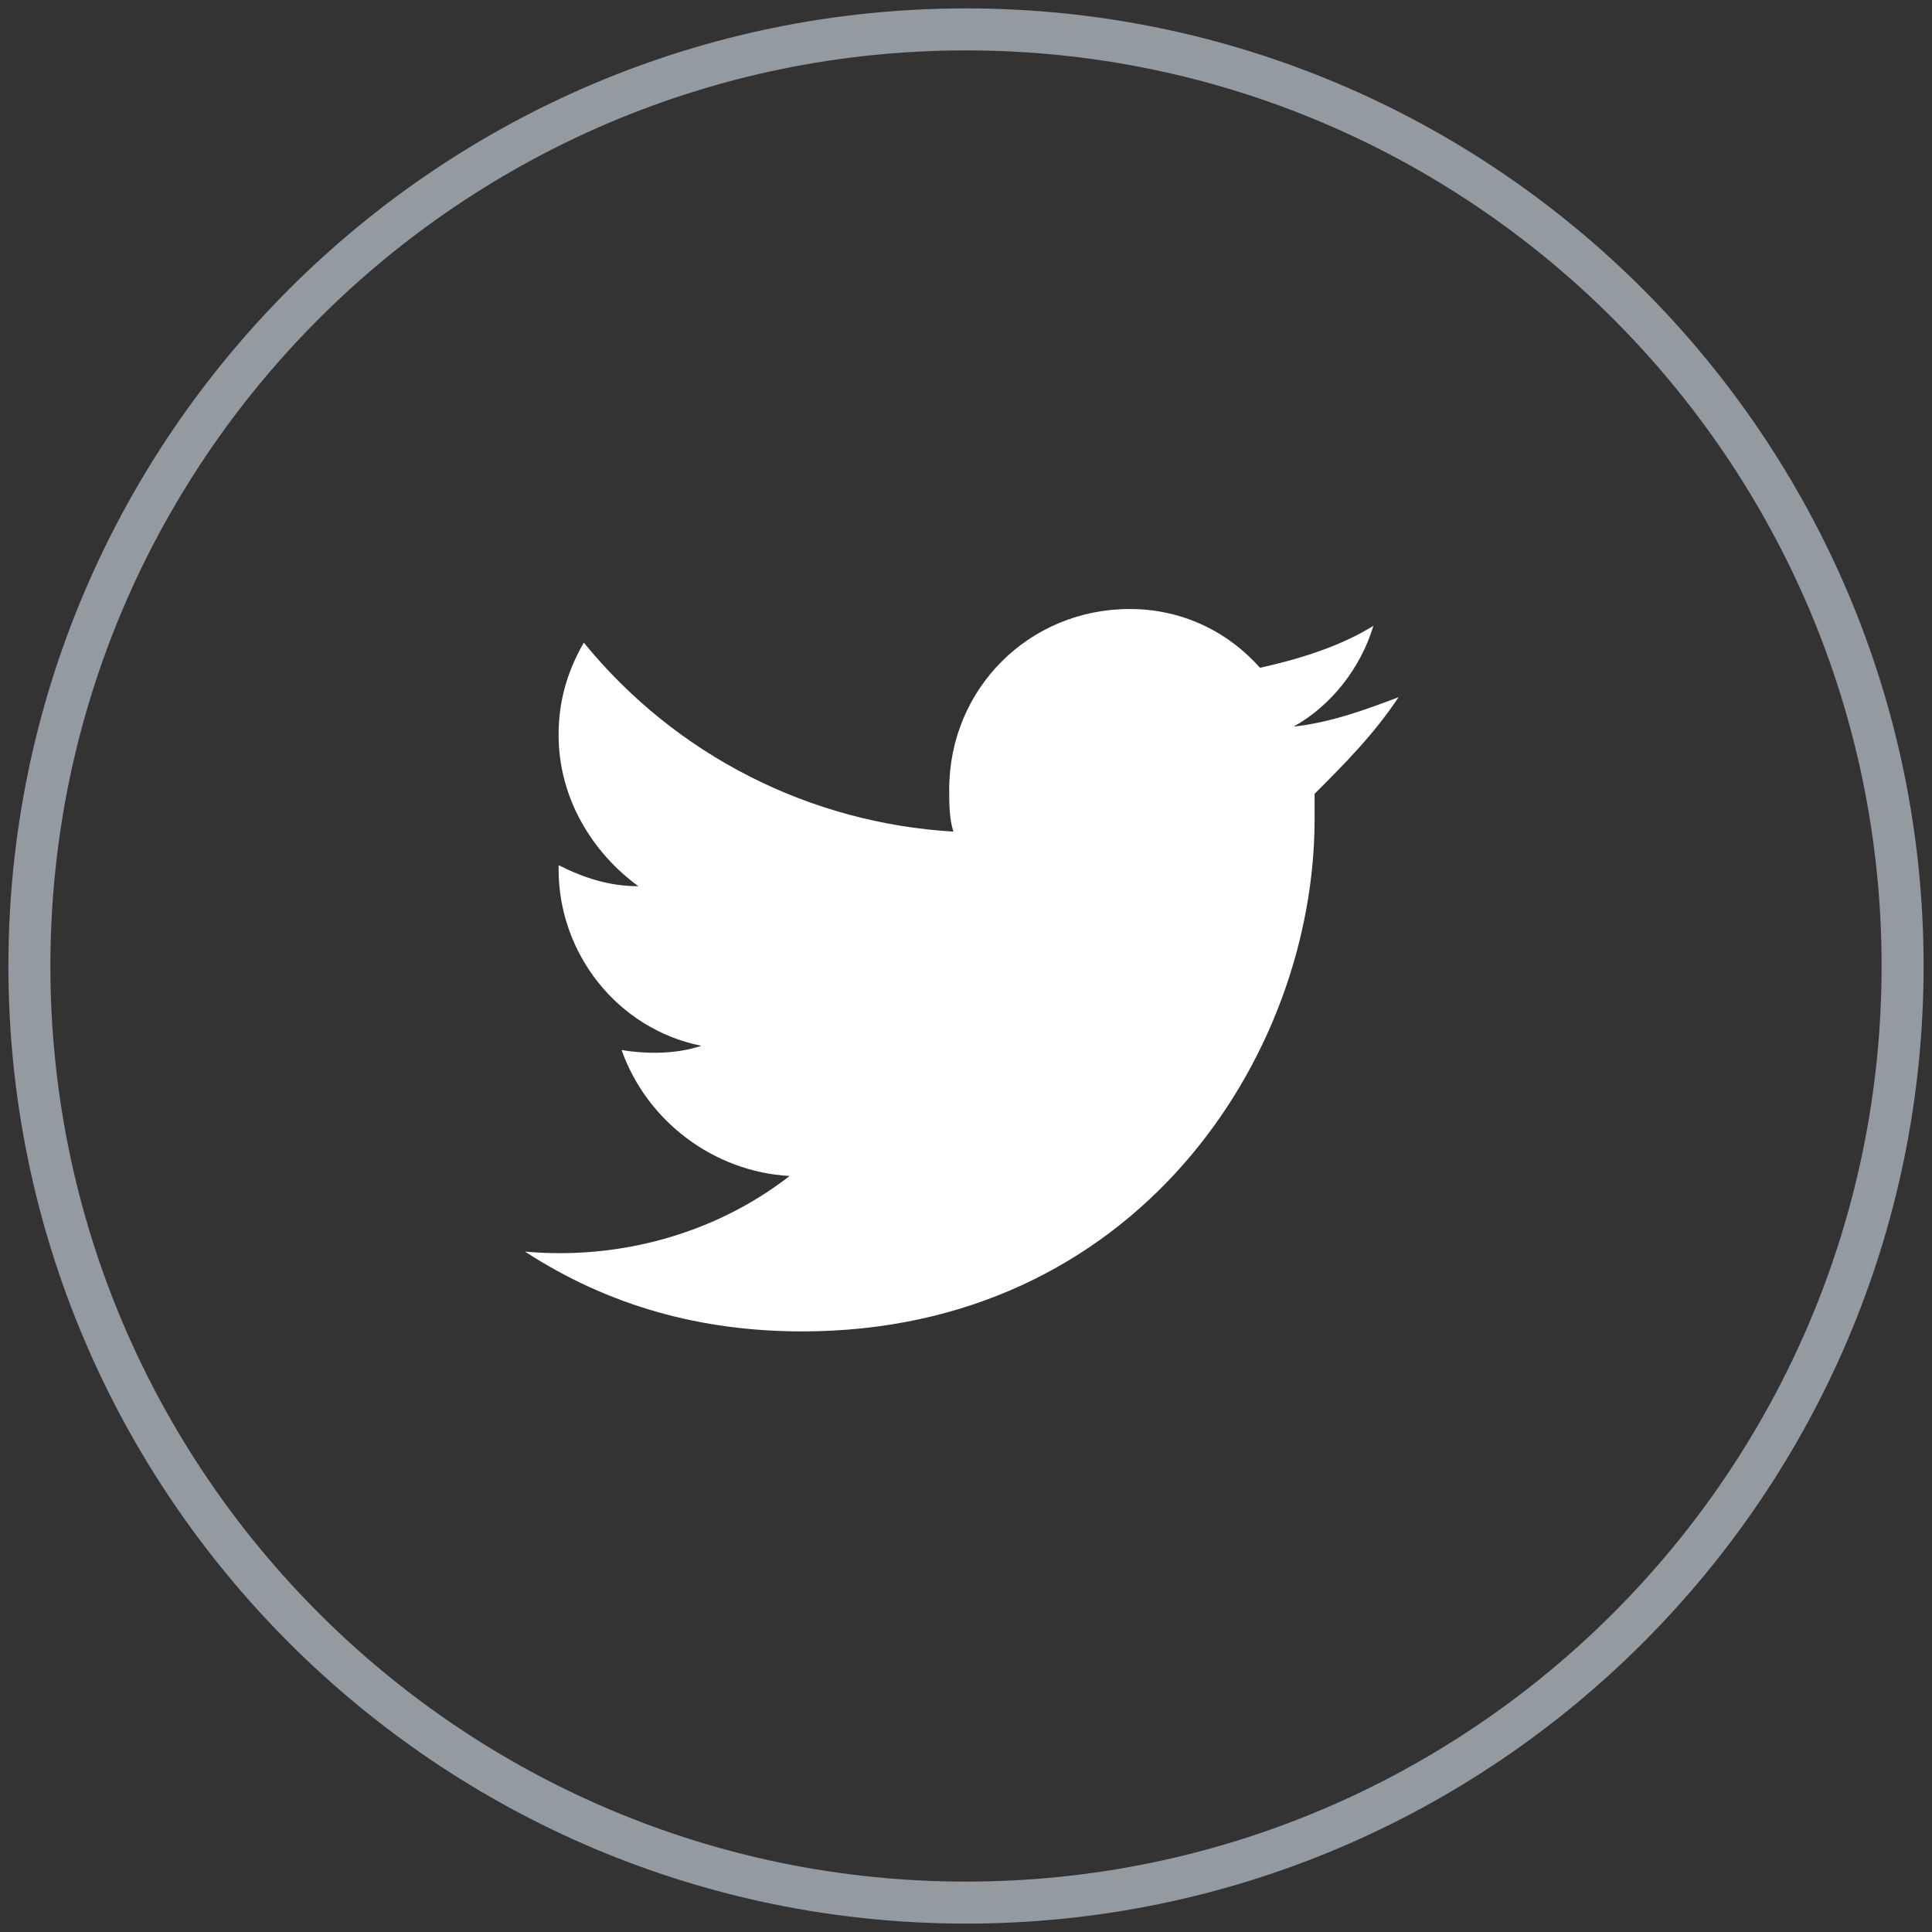
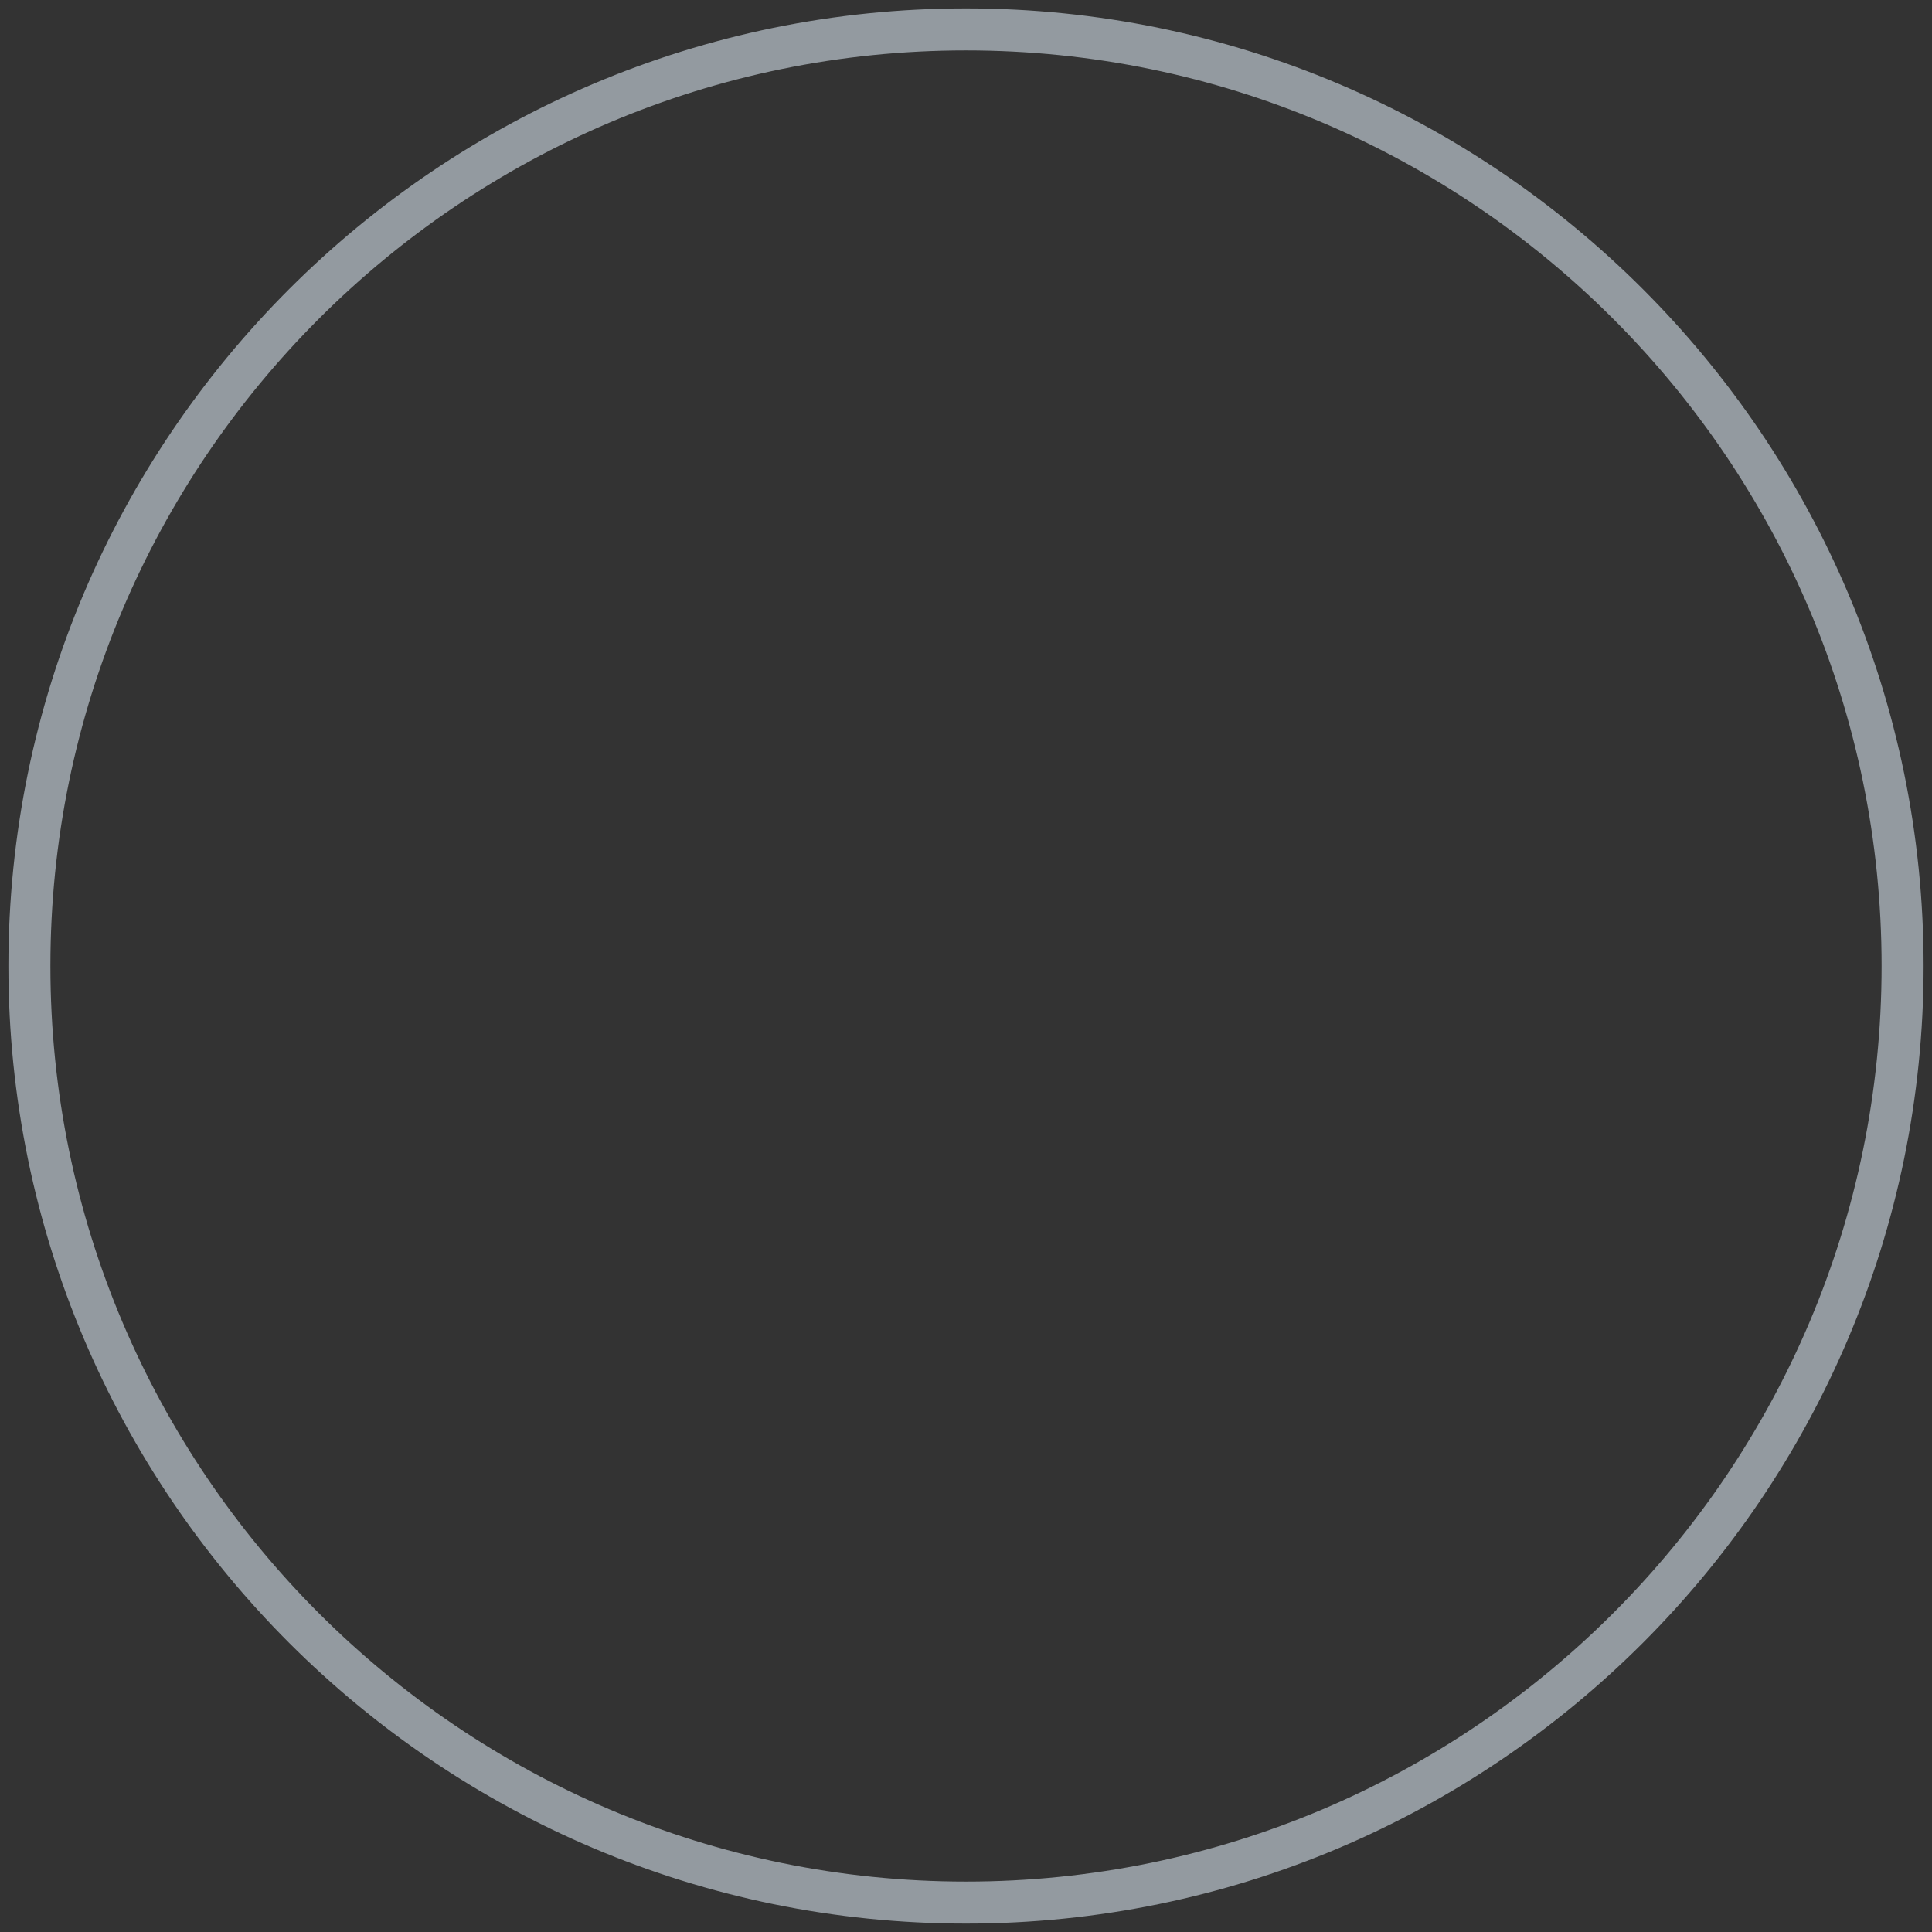
<svg xmlns="http://www.w3.org/2000/svg" version="1.1" id="Layer_1" x="0px" y="0px" viewBox="0 0 46 46" style="enable-background:new 0 0 46 46;" xml:space="preserve">
  <rect x="0" y="0" width="46" height="46" fill="#333333" stroke="none" />
  <style type="text/css">
	.st0{fill:none;stroke:#939AA0;}
	.st1{fill:#FFFFFF;}
</style>
  <title>twitter-icon</title>
  <path class="st0" d="M23,45.3c12.3,0,22.3-10,22.3-22.3S35.3,0.7,23,0.7S0.7,10.7,0.7,23S10.7,45.3,23,45.3z" />
-   <path class="st1" d="M33.3,16.6c-0.8,0.3-1.6,0.6-2.5,0.7c0.9-0.5,1.6-1.4,1.9-2.4c-0.8,0.5-1.8,0.8-2.7,1c-0.8-0.9-1.9-1.4-3.1-1.4  c-2.4,0-4.3,1.9-4.3,4.3c0,0.3,0,0.7,0.1,1c-3.4-0.2-6.6-1.8-8.8-4.5c-0.4,0.7-0.6,1.4-0.6,2.2c0,1.5,0.8,2.8,1.9,3.6  c-0.7,0-1.3-0.2-1.9-0.5v0.1c0,2,1.4,3.8,3.4,4.2c-0.6,0.2-1.3,0.2-1.9,0.1c0.6,1.7,2.2,2.9,4,3c-1.8,1.4-4.1,2-6.3,1.8  c2,1.3,4.2,1.9,6.6,1.9c7.9,0,12.2-6.5,12.2-12.2c0-0.2,0-0.4,0-0.6C32,18.2,32.7,17.5,33.3,16.6" />
</svg>